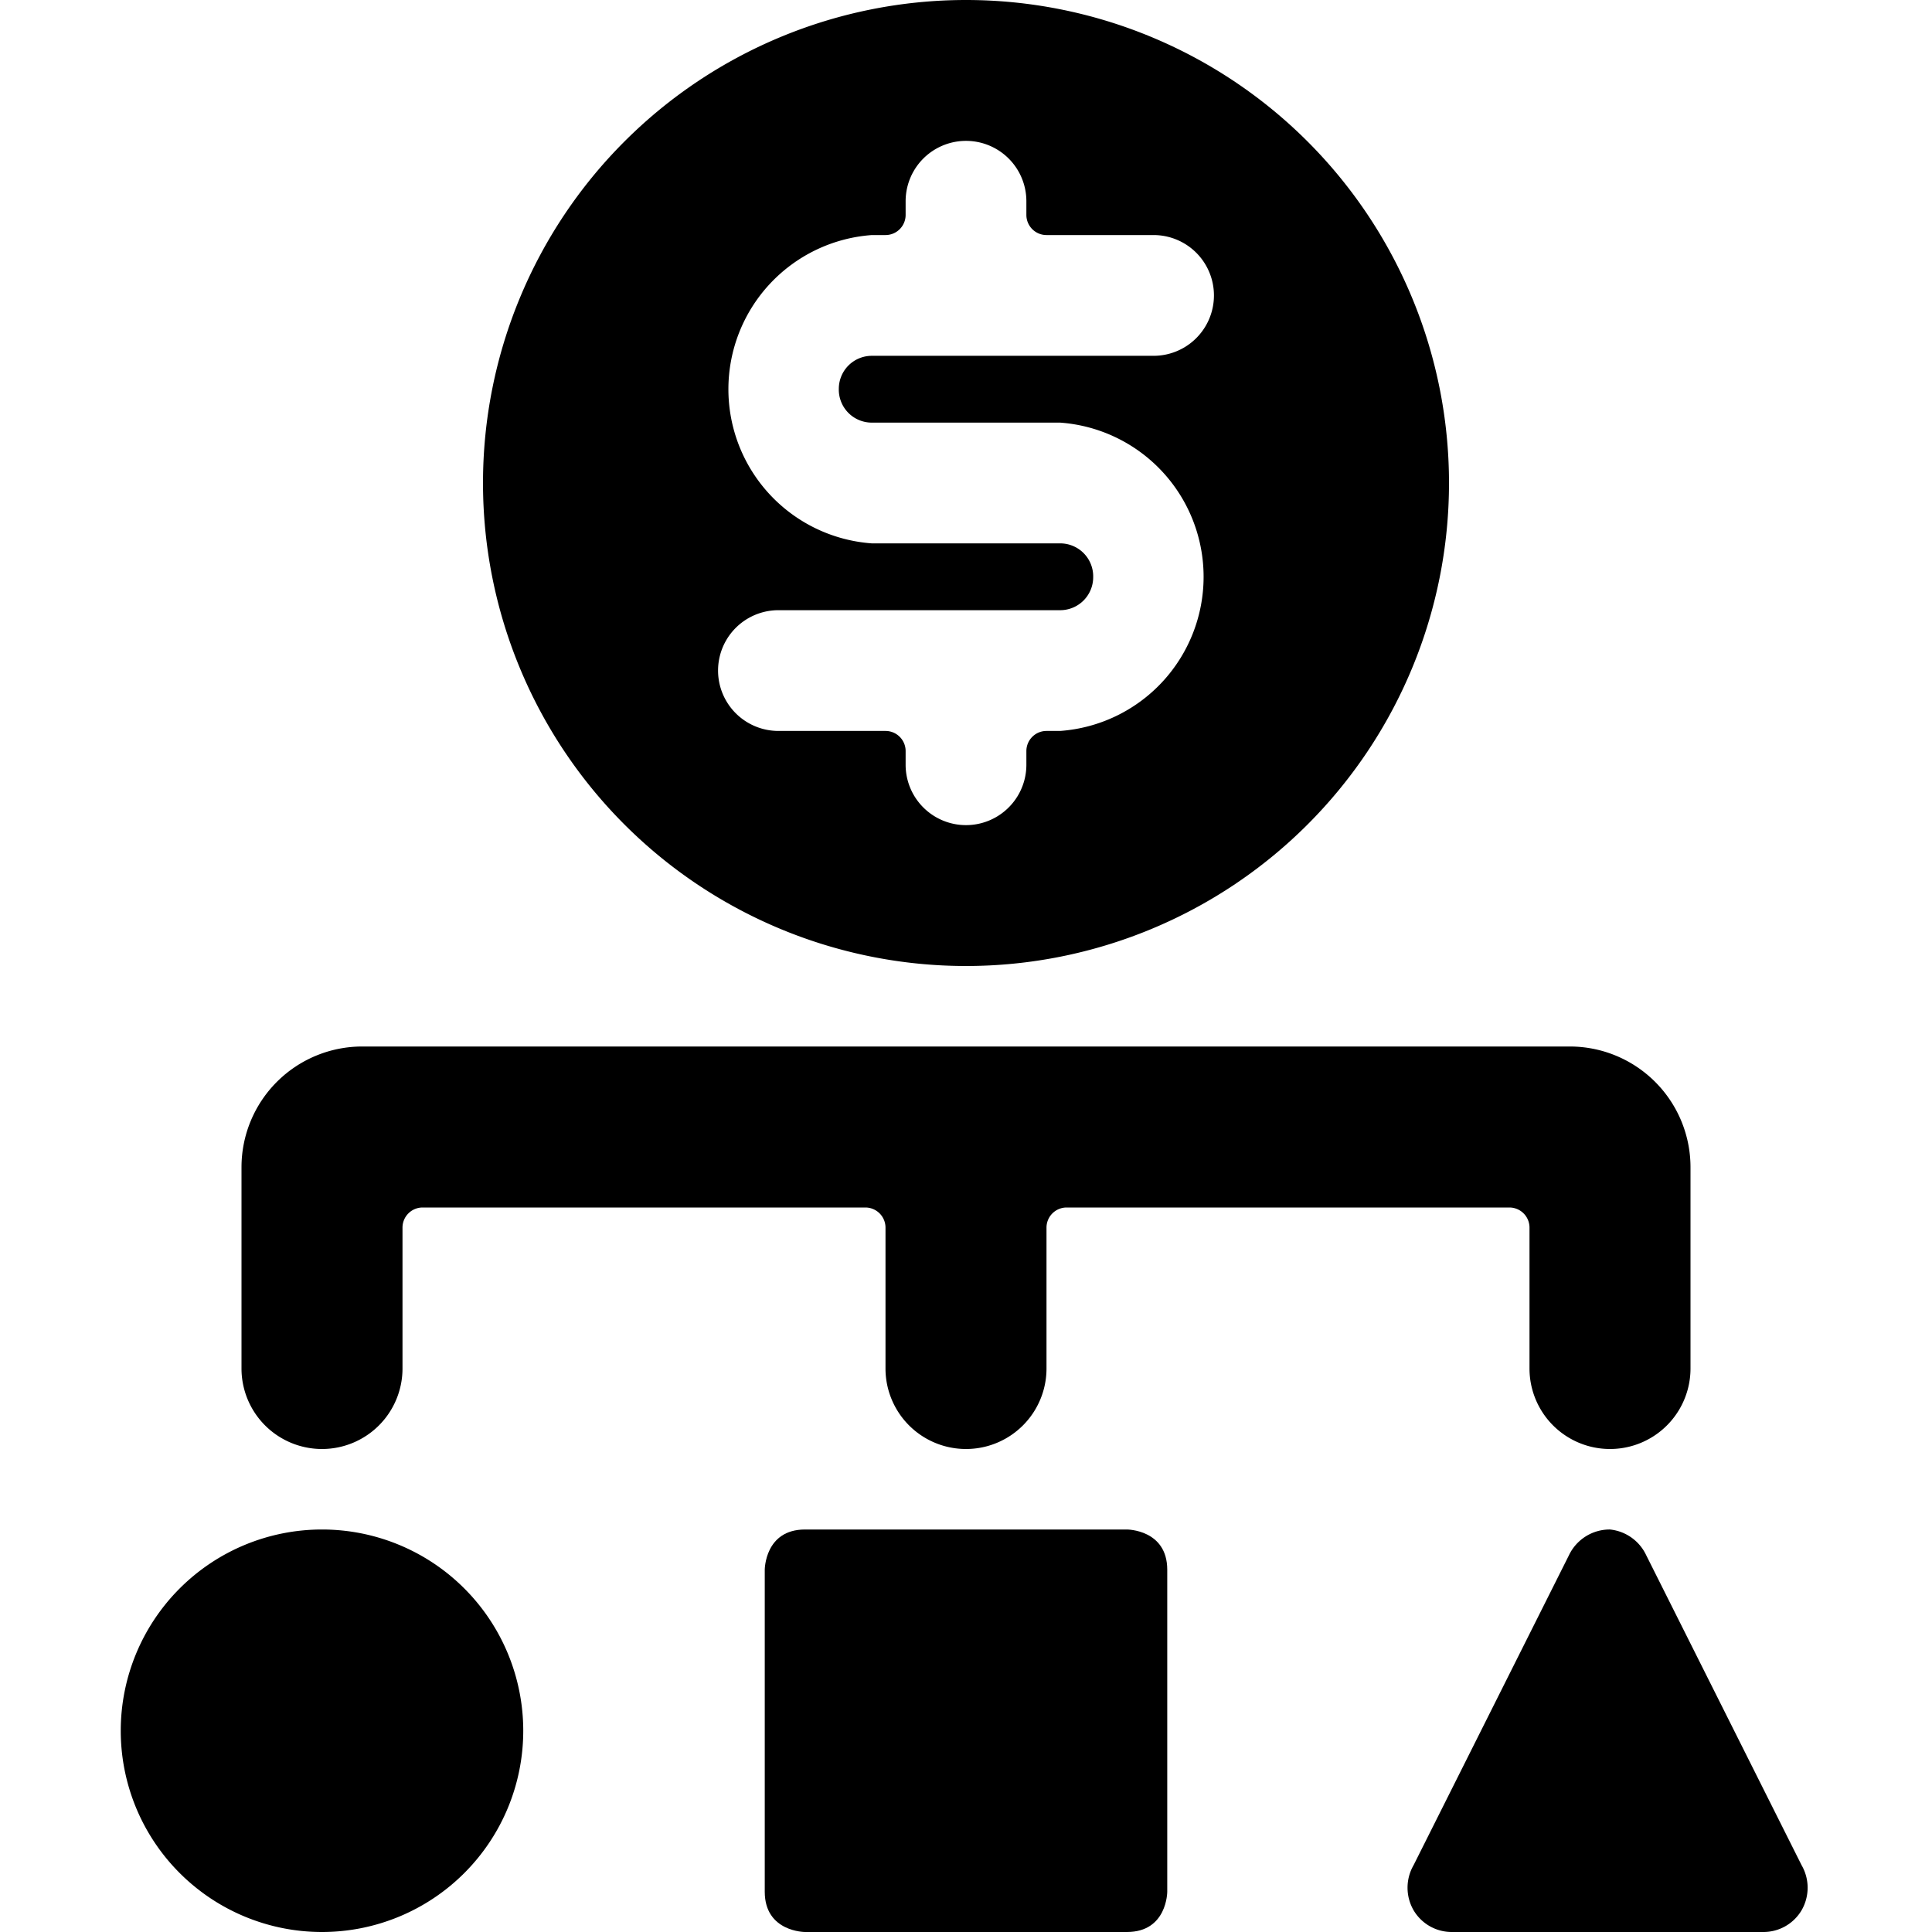
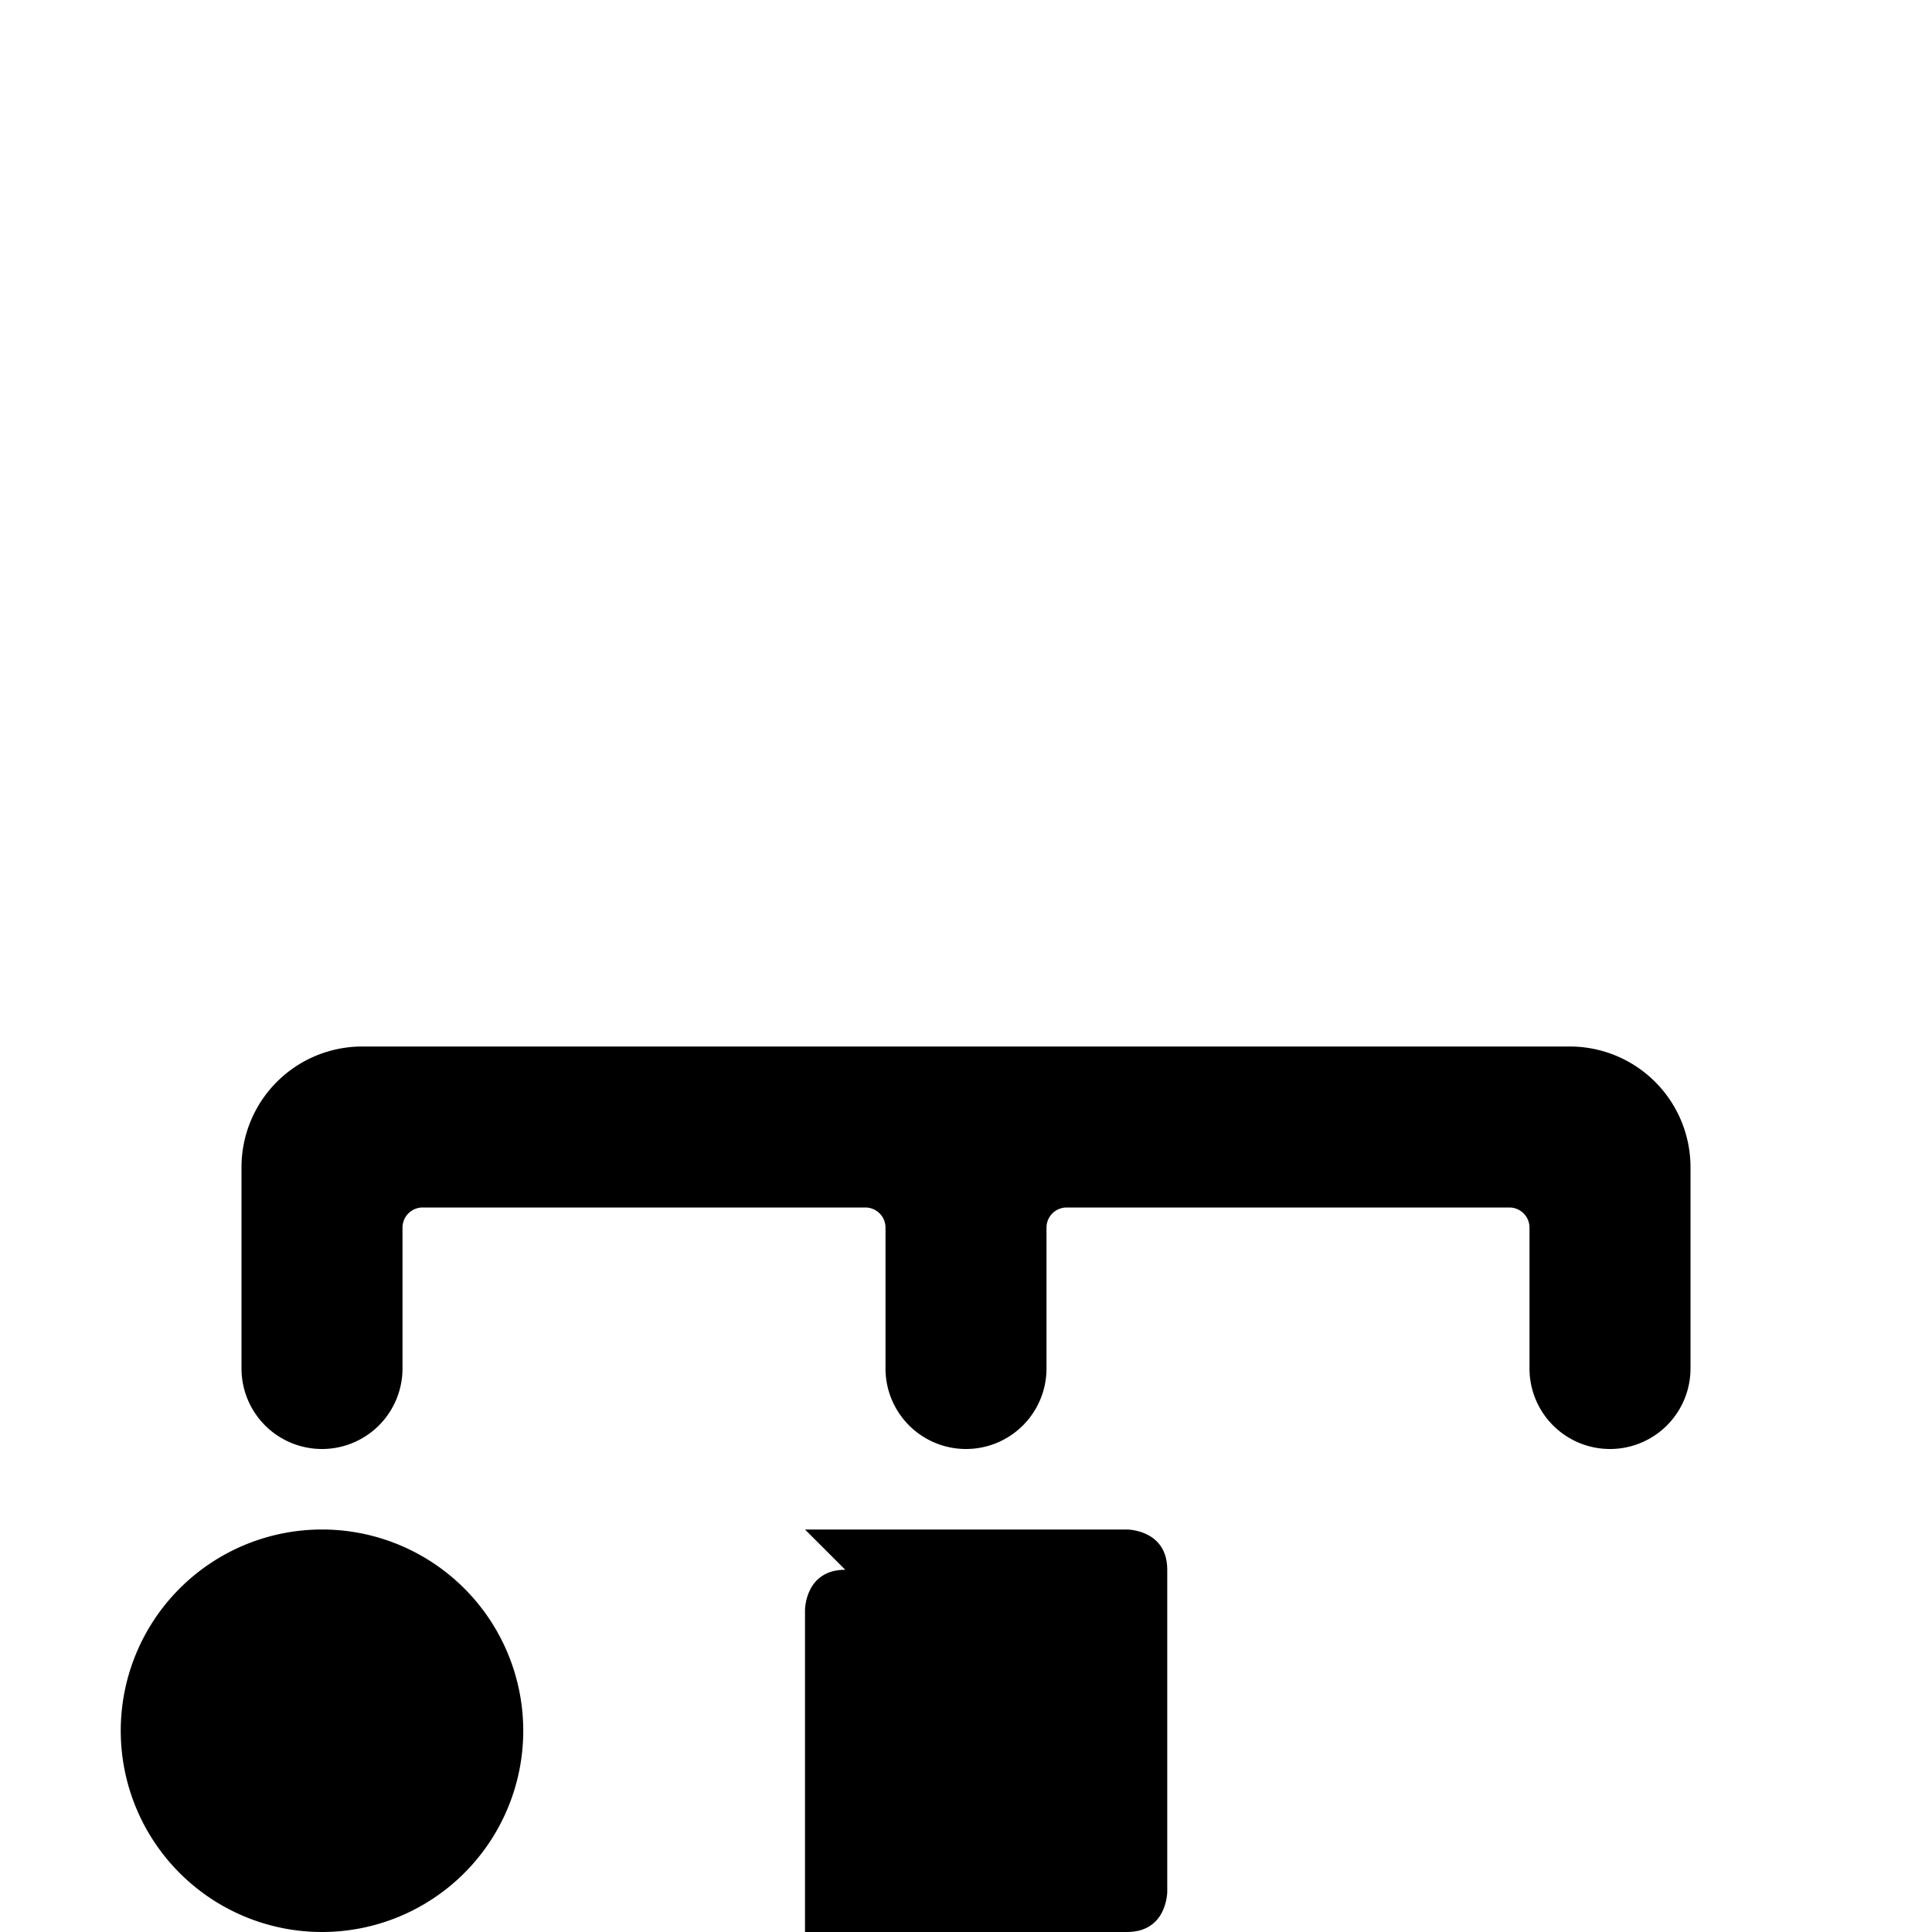
<svg xmlns="http://www.w3.org/2000/svg" viewBox="0 0 24 24">
  <g>
    <path d="M4 18a1 1 0 0 0 1 -1v-1.75a0.25 0.25 0 0 1 0.25 -0.25h5.5a0.25 0.25 0 0 1 0.25 0.25V17a1 1 0 0 0 2 0v-1.75a0.25 0.25 0 0 1 0.25 -0.25h5.5a0.25 0.25 0 0 1 0.25 0.25V17a1 1 0 0 0 2 0v-2.5a1.5 1.5 0 0 0 -1.5 -1.5h-15A1.5 1.5 0 0 0 3 14.5V17a1 1 0 0 0 1 1Z" fill="#000000" stroke-width="1" />
-     <path d="M12 0a6 6 0 1 0 6 6 6 6 0 0 0 -6 -6Zm-1.17 5.25h2.34a1.92 1.92 0 0 1 0 3.83H13a0.25 0.25 0 0 0 -0.25 0.25v0.17a0.75 0.75 0 0 1 -1.5 0v-0.17a0.25 0.25 0 0 0 -0.25 -0.25H9.67a0.75 0.75 0 0 1 0 -1.5h3.5a0.41 0.41 0 0 0 0.41 -0.41 0.41 0.41 0 0 0 -0.41 -0.42h-2.34a1.92 1.92 0 0 1 0 -3.83H11a0.25 0.25 0 0 0 0.25 -0.25V2.5a0.75 0.75 0 0 1 1.5 0v0.17a0.25 0.25 0 0 0 0.25 0.25h1.33a0.75 0.75 0 0 1 0 1.5h-3.5a0.41 0.41 0 0 0 -0.41 0.41 0.41 0.41 0 0 0 0.41 0.42Z" fill="#000000" stroke-width="1" />
    <path d="M1.5 21.5a2.5 2.5 0 1 0 5 0 2.5 2.5 0 1 0 -5 0" fill="#000000" stroke-width="1" />
-     <path d="M10 19h4s0.5 0 0.5 0.5v4s0 0.5 -0.5 0.5h-4s-0.5 0 -0.5 -0.5v-4s0 -0.5 0.5 -0.5" fill="#000000" stroke-width="1" />
-     <path d="M20 19a0.56 0.56 0 0 0 -0.51 0.32l-1.93 3.85a0.56 0.56 0 0 0 0 0.56 0.55 0.55 0 0 0 0.48 0.27h3.86a0.55 0.55 0 0 0 0.48 -0.27 0.56 0.56 0 0 0 0 -0.56l-1.93 -3.85A0.56 0.56 0 0 0 20 19Z" fill="#000000" stroke-width="1" />
+     <path d="M10 19h4s0.5 0 0.5 0.5v4s0 0.5 -0.5 0.5h-4v-4s0 -0.5 0.5 -0.5" fill="#000000" stroke-width="1" />
  </g>
</svg>